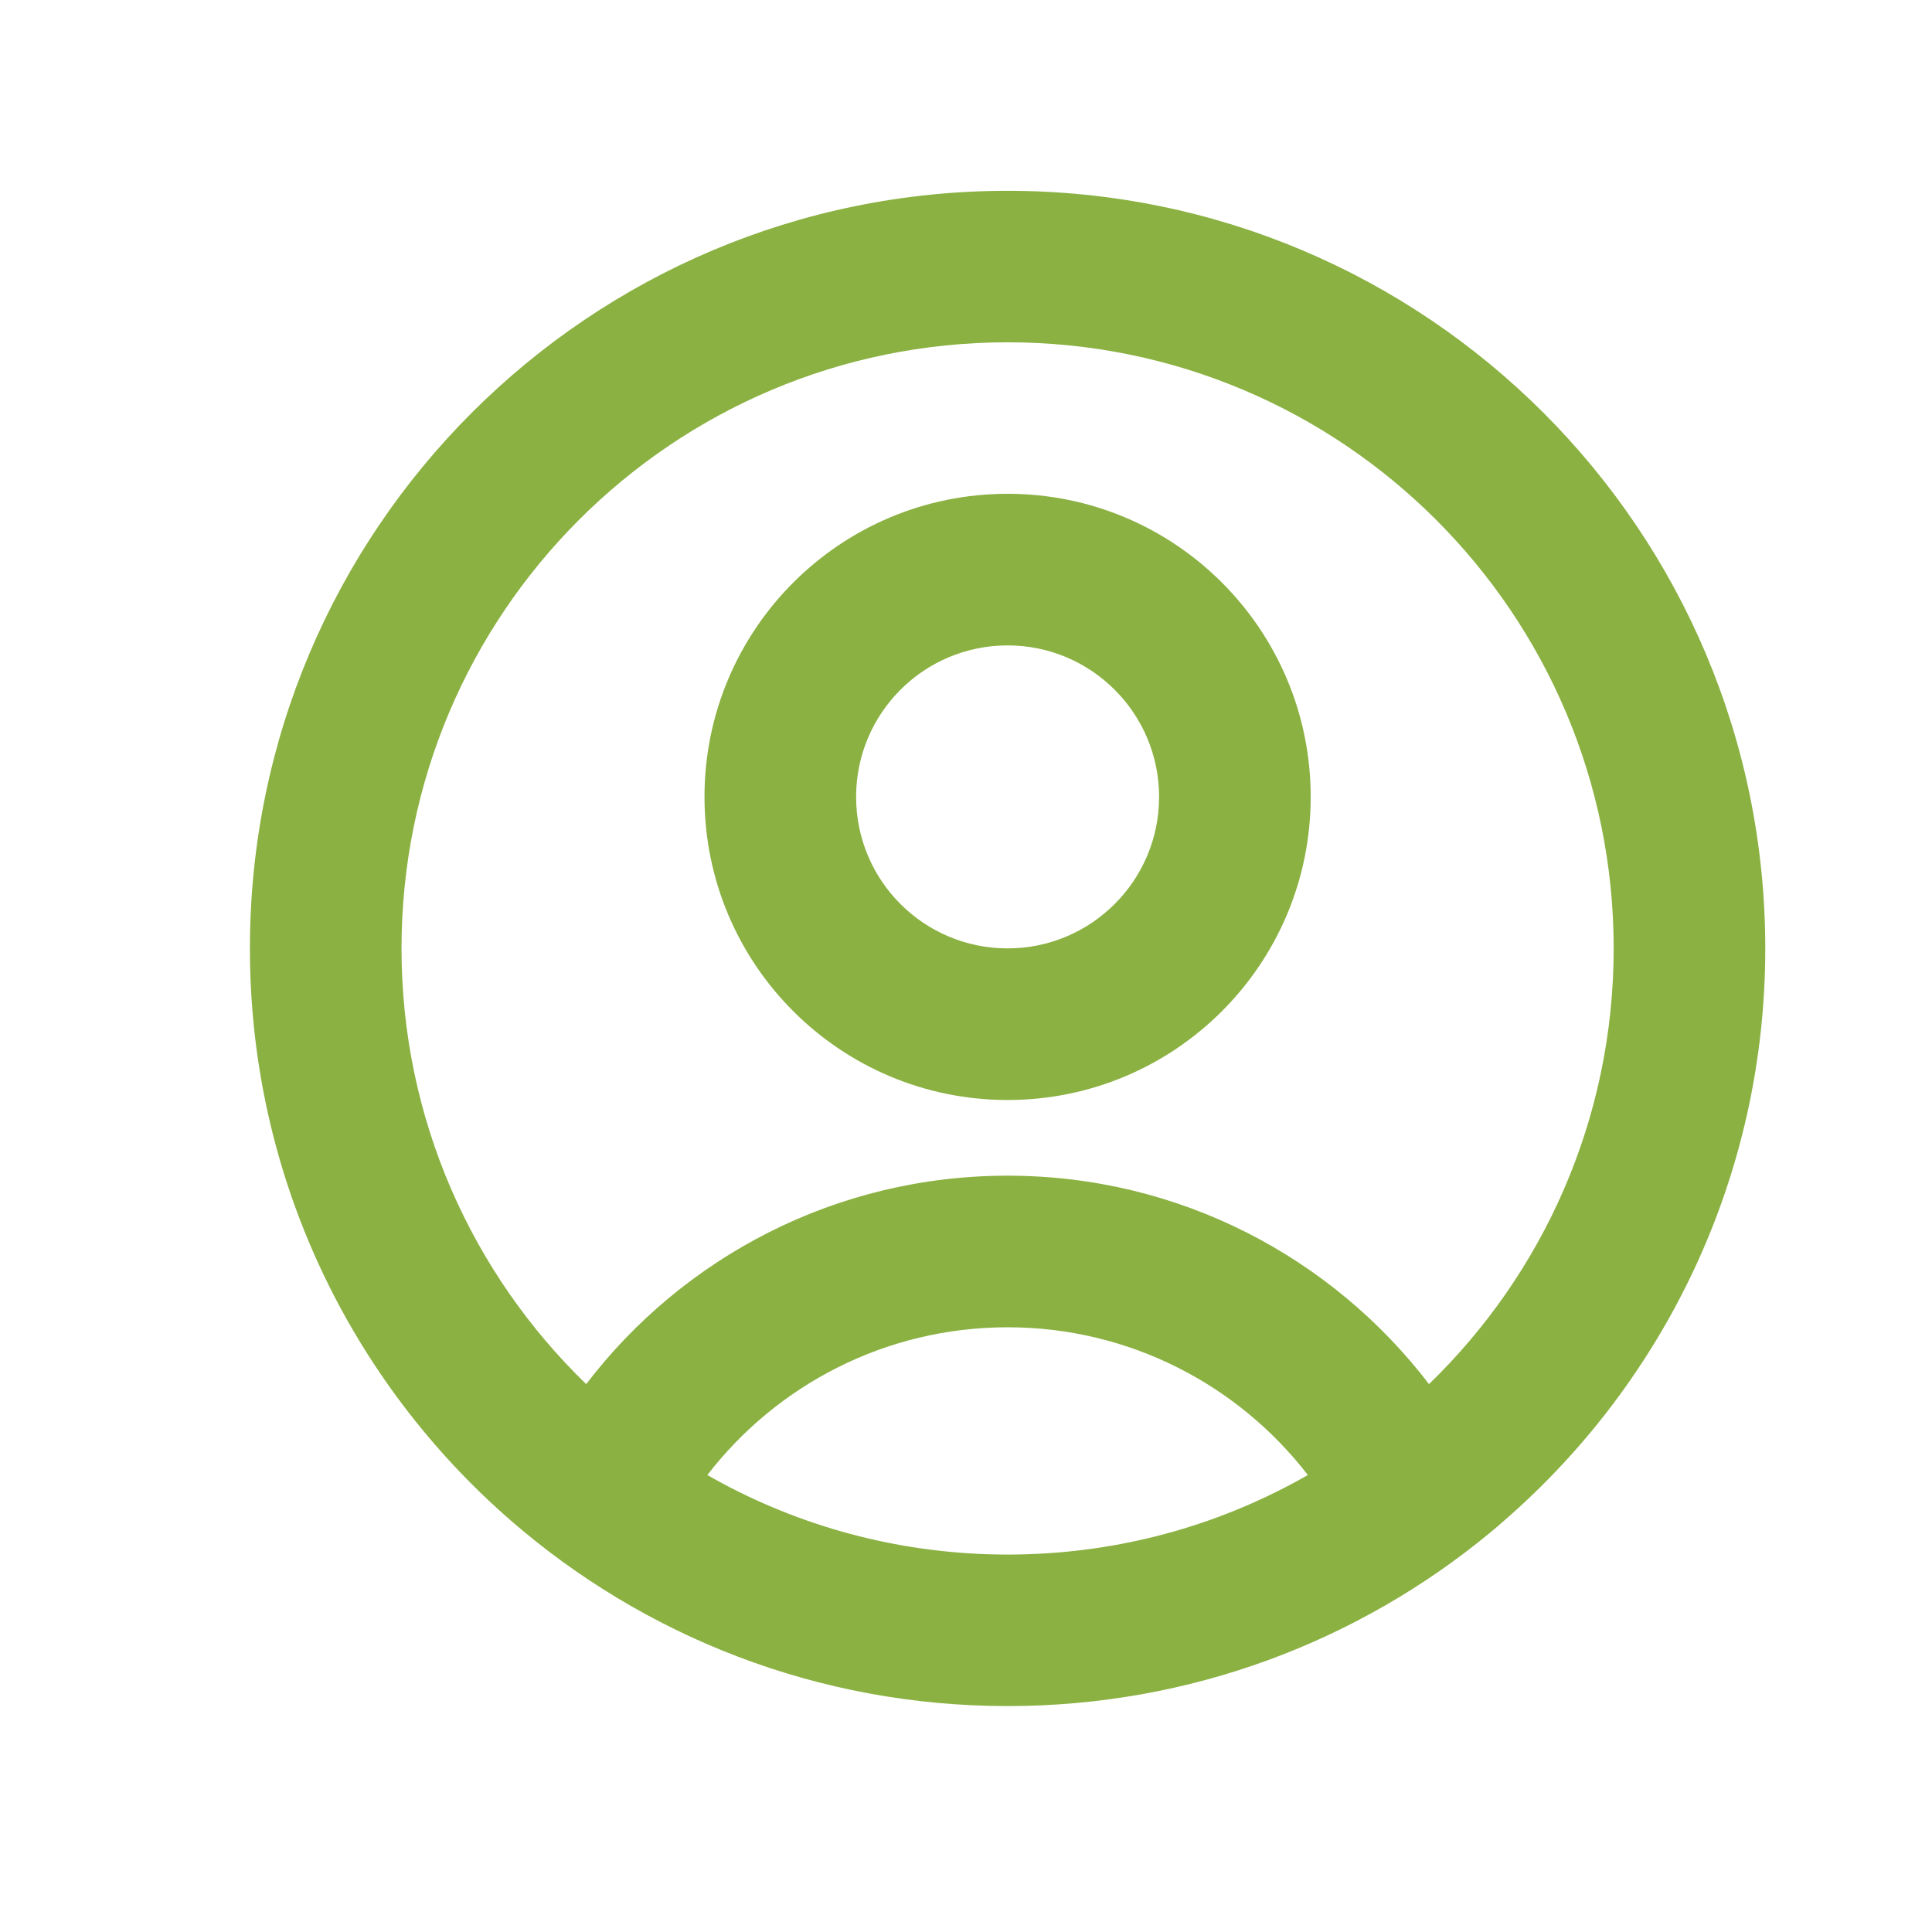
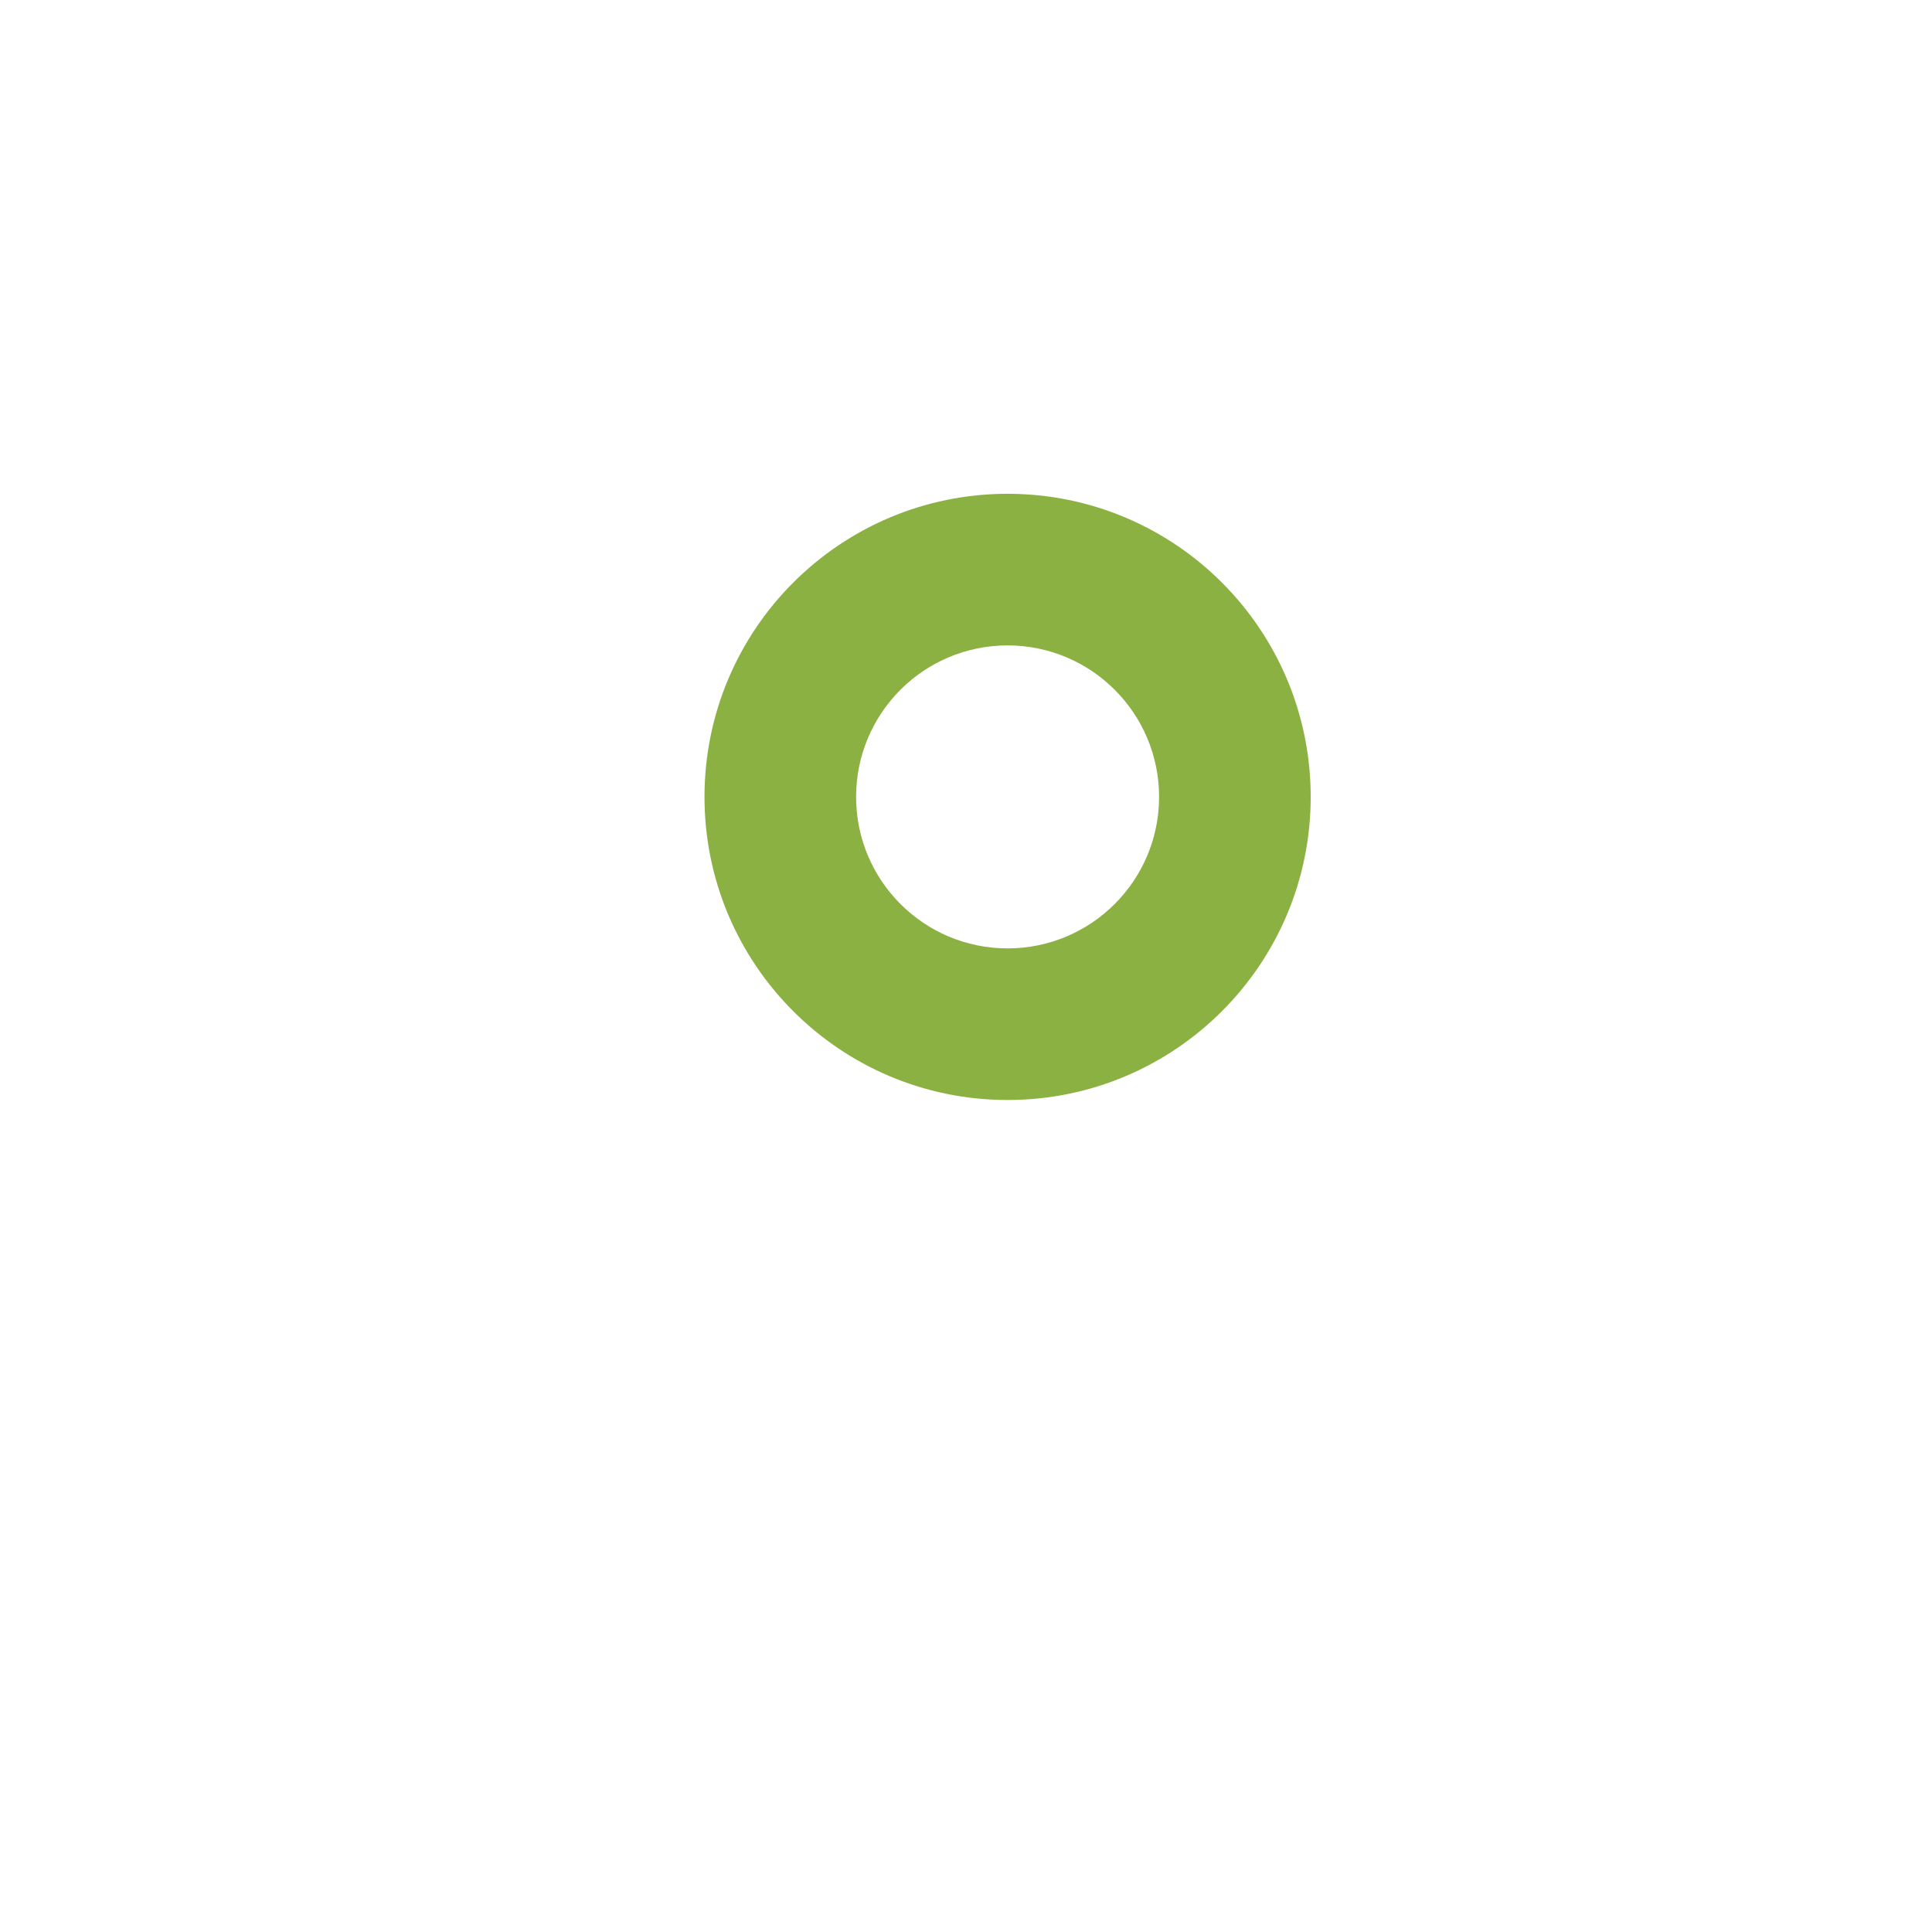
<svg xmlns="http://www.w3.org/2000/svg" width="17" height="17" fill="none">
  <path fill-rule="evenodd" clip-rule="evenodd" d="M8.866 8.345C9.602 8.345 10.199 7.748 10.199 7.012C10.199 6.276 9.602 5.679 8.866 5.679C8.129 5.679 7.533 6.276 7.533 7.012C7.533 7.748 8.129 8.345 8.866 8.345ZM8.866 9.679C10.339 9.679 11.533 8.485 11.533 7.012C11.533 5.539 10.339 4.345 8.866 4.345C7.393 4.345 6.199 5.539 6.199 7.012C6.199 8.485 7.393 9.679 8.866 9.679Z" fill="#8BB142" />
-   <path fill-rule="evenodd" clip-rule="evenodd" d="M13.238 13.378C14.644 12.156 15.533 10.354 15.533 8.345C15.533 4.663 12.548 1.679 8.866 1.679C5.184 1.679 2.199 4.663 2.199 8.345C2.199 10.354 3.088 12.156 4.493 13.378C5.664 14.396 7.193 15.012 8.866 15.012C10.477 15.012 11.954 14.441 13.107 13.49C13.151 13.453 13.195 13.416 13.238 13.378ZM9.038 13.676C8.981 13.678 8.923 13.679 8.866 13.679C8.86 13.679 8.854 13.679 8.849 13.679C8.795 13.678 8.742 13.678 8.688 13.676C7.793 13.646 6.954 13.397 6.224 12.979C6.834 12.188 7.791 11.679 8.866 11.679C9.94 11.679 10.898 12.188 11.508 12.979C10.776 13.398 9.935 13.648 9.038 13.676ZM12.574 12.179C11.721 11.064 10.378 10.345 8.866 10.345C7.354 10.345 6.01 11.064 5.158 12.179C4.156 11.209 3.533 9.85 3.533 8.345C3.533 5.4 5.92 3.012 8.866 3.012C11.811 3.012 14.199 5.4 14.199 8.345C14.199 9.85 13.576 11.209 12.574 12.179Z" fill="#8BB142" />
</svg>